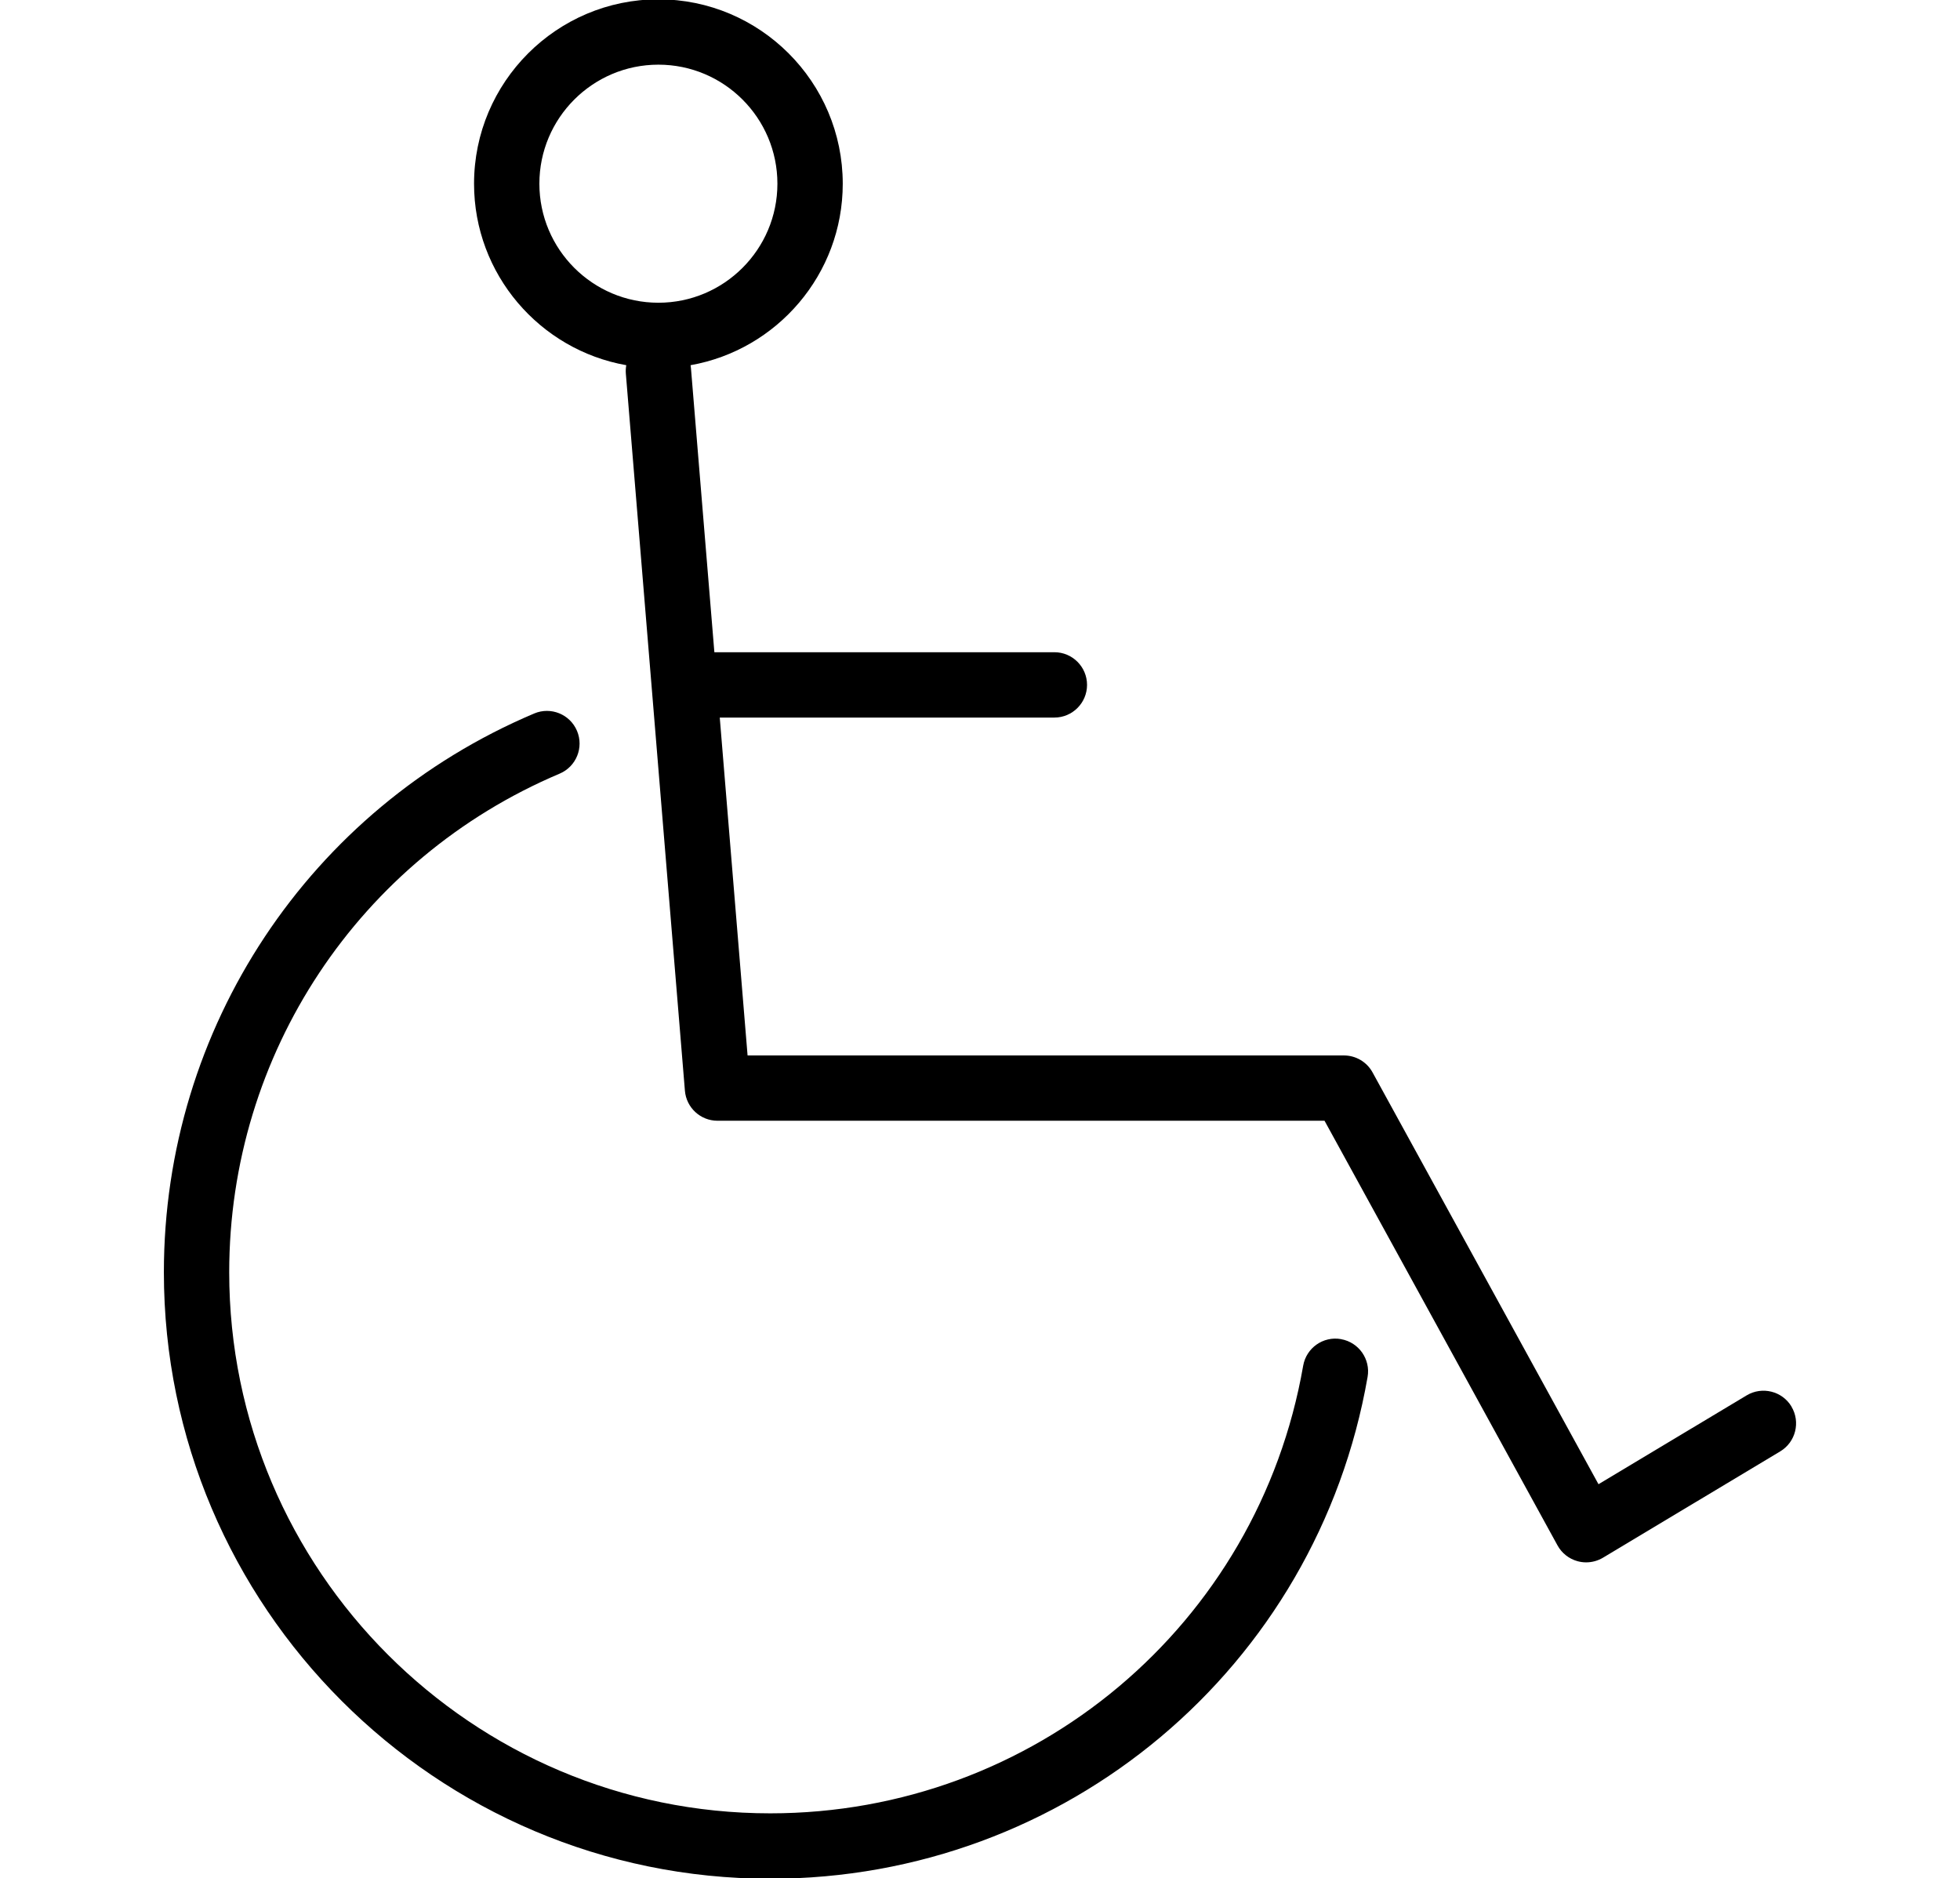
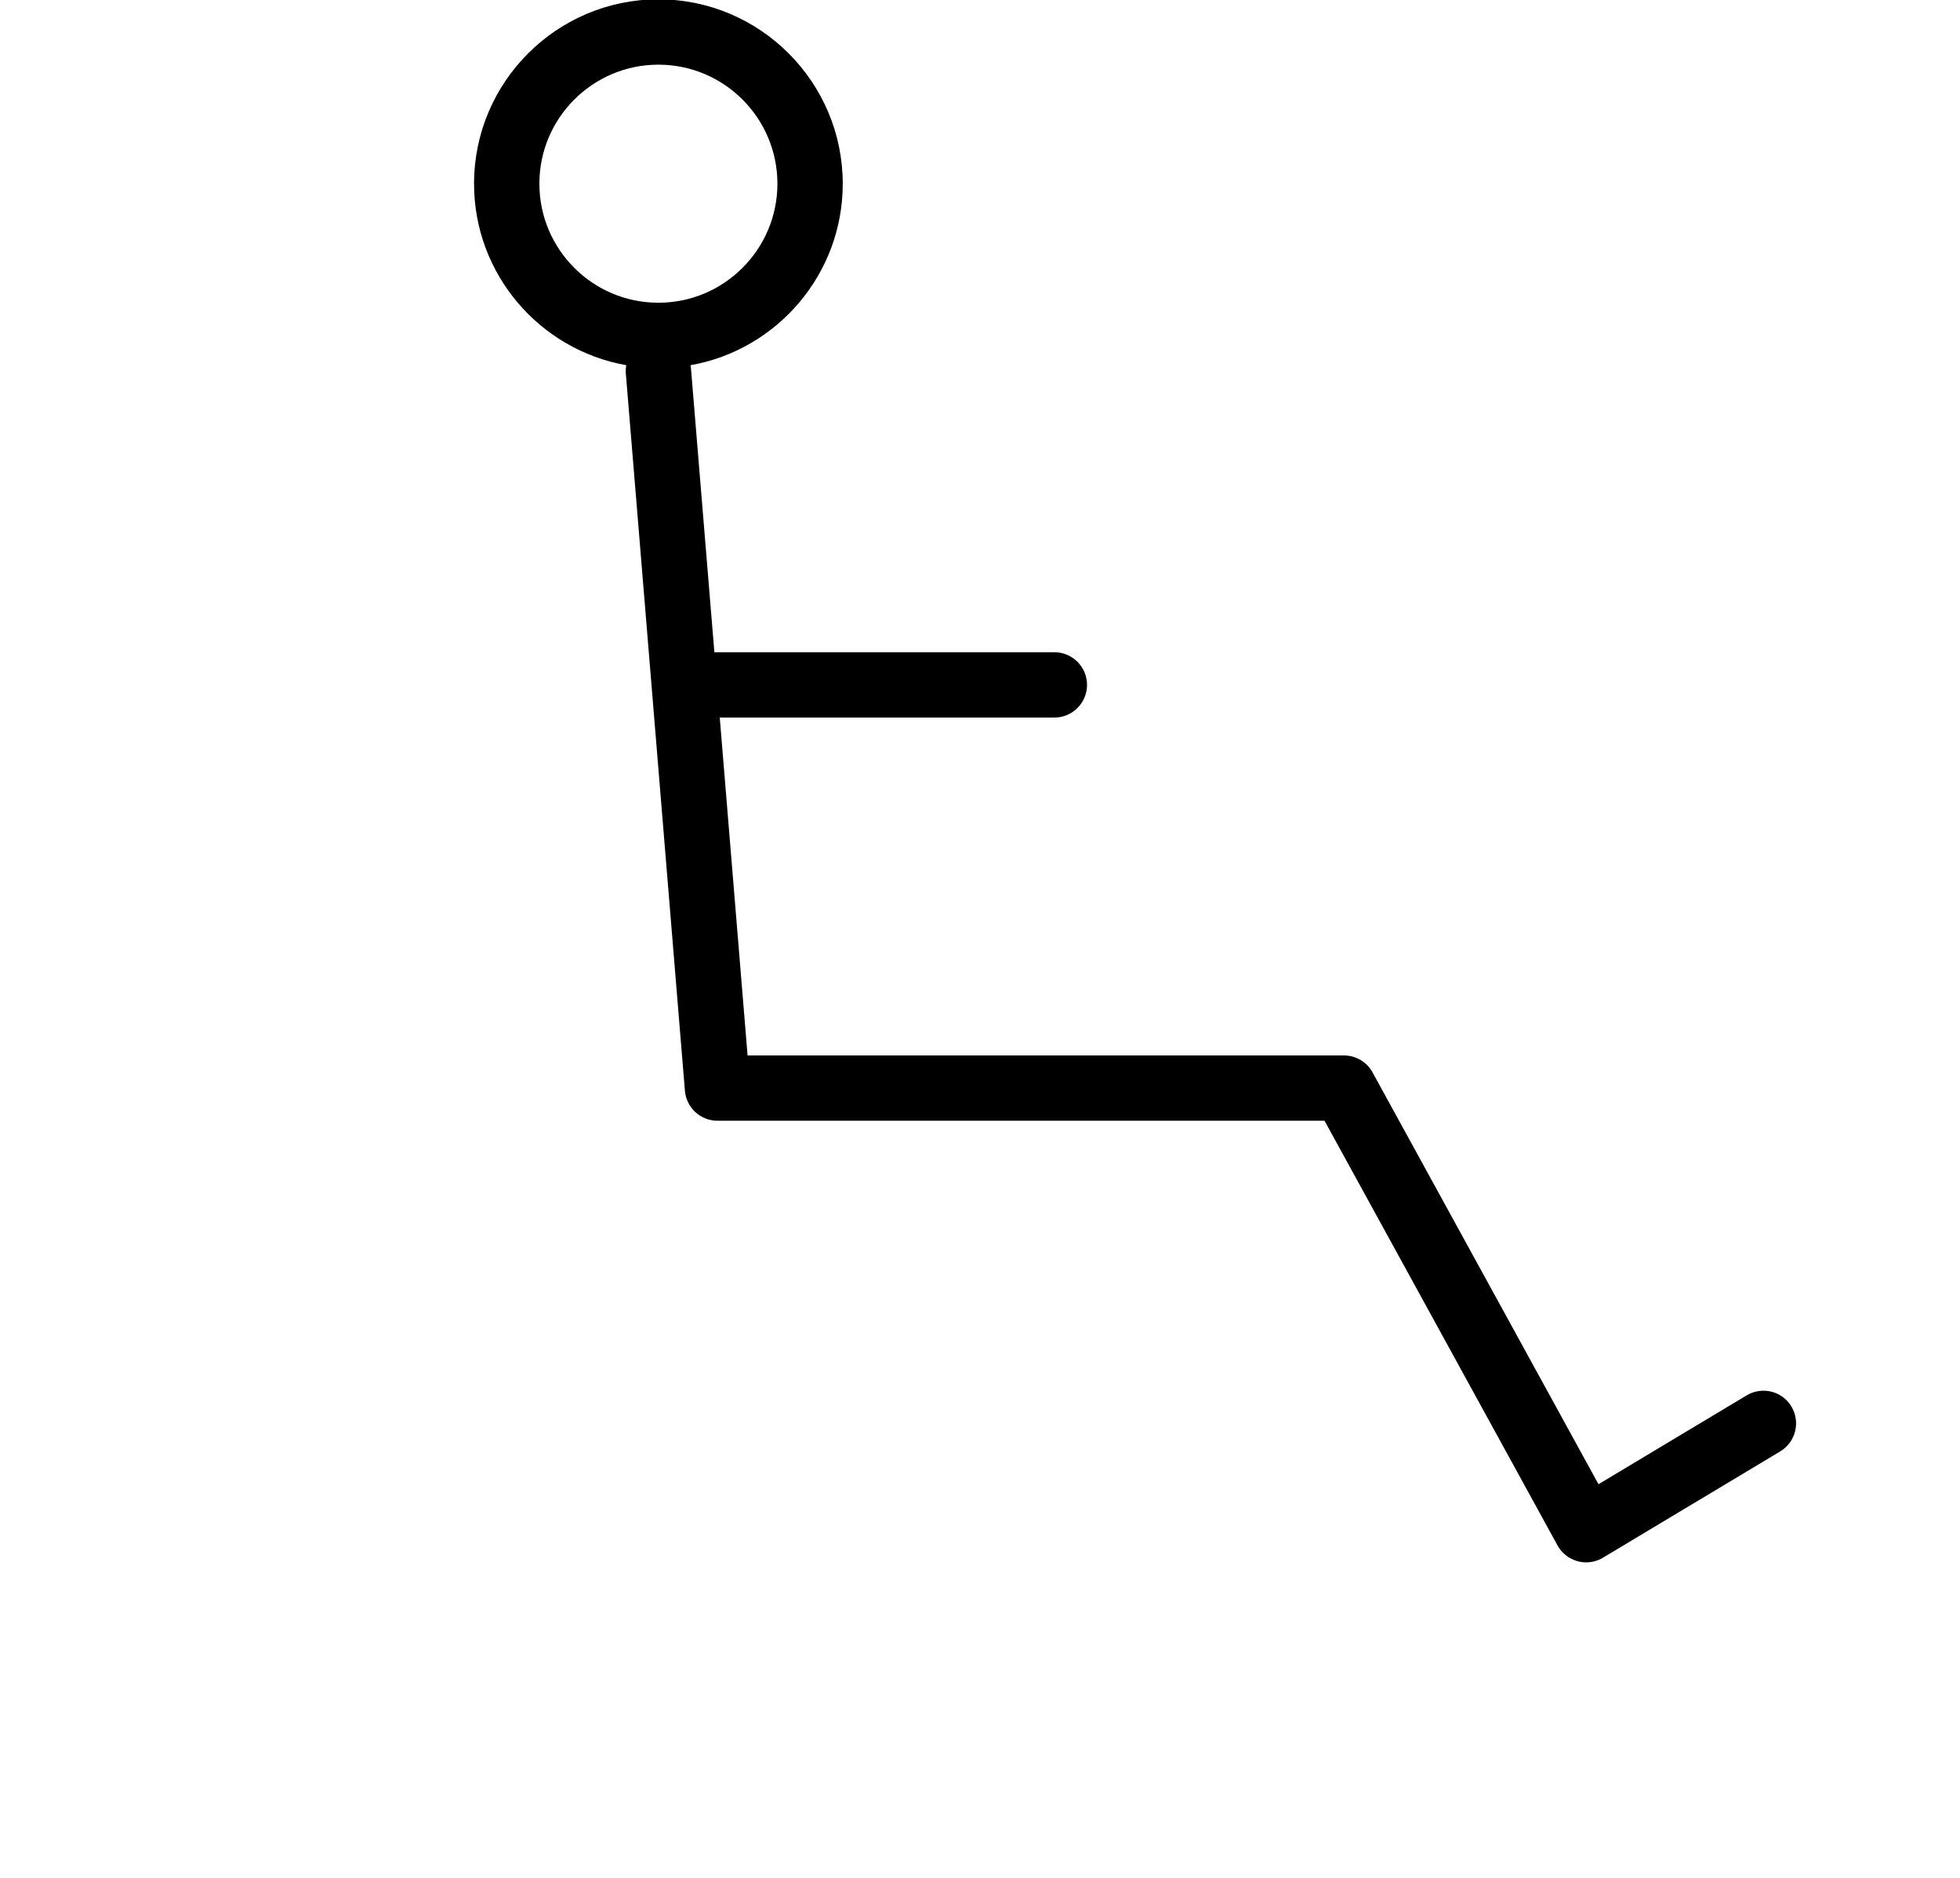
<svg xmlns="http://www.w3.org/2000/svg" id="a" width="5in" height="4.79in" viewBox="0 0 360 344.67">
-   <path d="M246.3,245.81c-3.27-.57-6.37,1.62-6.94,4.88-8.29,47.63-49.46,82.21-97.89,82.21-54.79,0-99.37-44.58-99.37-99.37,0-40.03,23.82-75.97,60.69-91.56,3.05-1.29,4.48-4.81,3.19-7.86-1.29-3.05-4.81-4.48-7.86-3.19-41.32,17.48-68.02,57.75-68.02,102.62,0,61.41,49.96,111.37,111.37,111.37,54.28,0,100.42-38.75,109.72-92.15,.57-3.26-1.62-6.37-4.88-6.94Z" />
  <path d="M329.05,258.2c-1.7-2.84-5.39-3.76-8.23-2.06l-27.22,16.32-41.5-75.63c-1.05-1.92-3.07-3.11-5.26-3.11h-109.53l-5.11-62.05h61.46c3.31,0,6-2.69,6-6s-2.69-6-6-6h-62.45l-4.3-52.15c-.02-.19-.04-.37-.07-.56,15.86-2.8,27.95-16.68,27.95-33.33C154.78,14.96,139.59-.23,120.93-.23s-33.86,15.19-33.86,33.86c0,16.65,12.09,30.53,27.96,33.33-.09,.5-.12,1.01-.08,1.54l10.85,131.7c.26,3.11,2.86,5.51,5.98,5.51h111.5l42.79,77.98c.78,1.43,2.12,2.48,3.69,2.91,.52,.14,1.04,.21,1.57,.21,1.08,0,2.15-.29,3.09-.85l32.56-19.53c2.84-1.7,3.76-5.39,2.06-8.23ZM99.07,33.63c0-12.05,9.8-21.86,21.86-21.86s21.86,9.8,21.86,21.86-9.8,21.86-21.86,21.86-21.86-9.8-21.86-21.86Z" />
</svg>